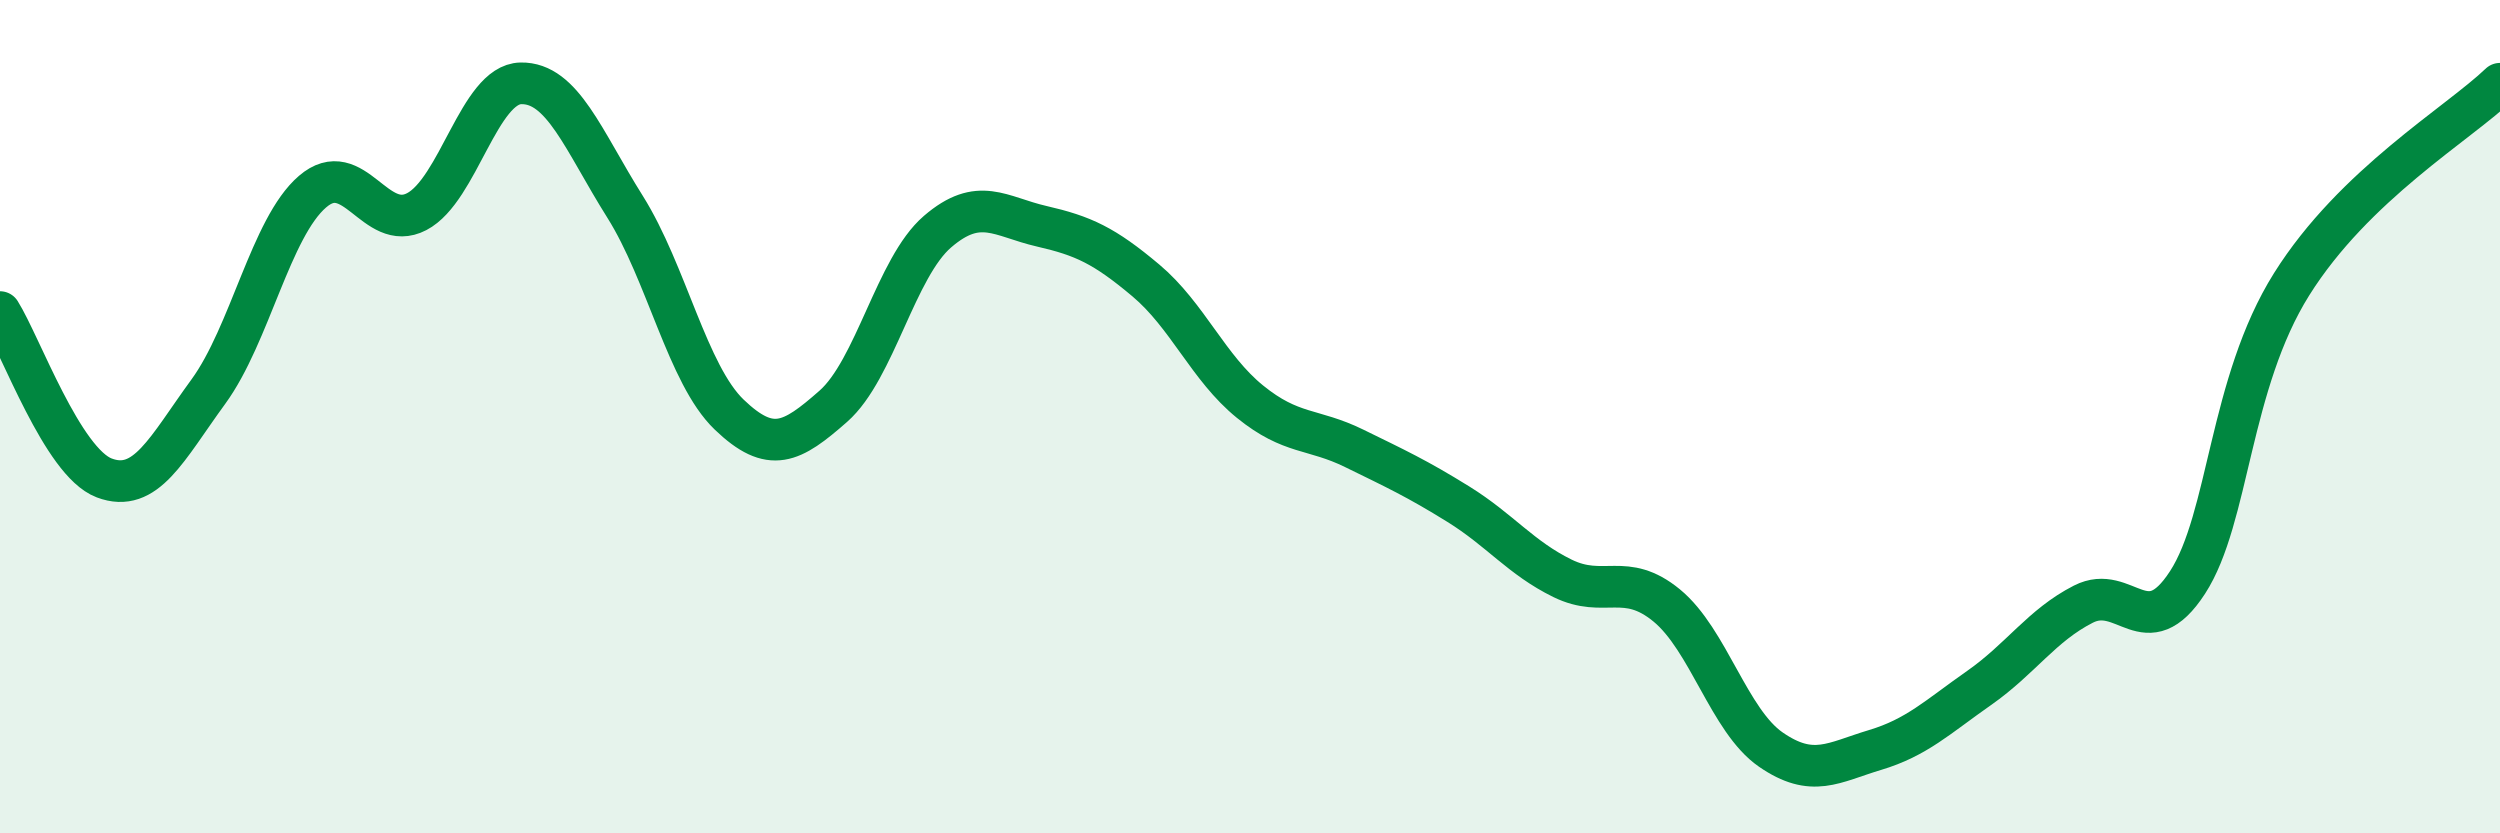
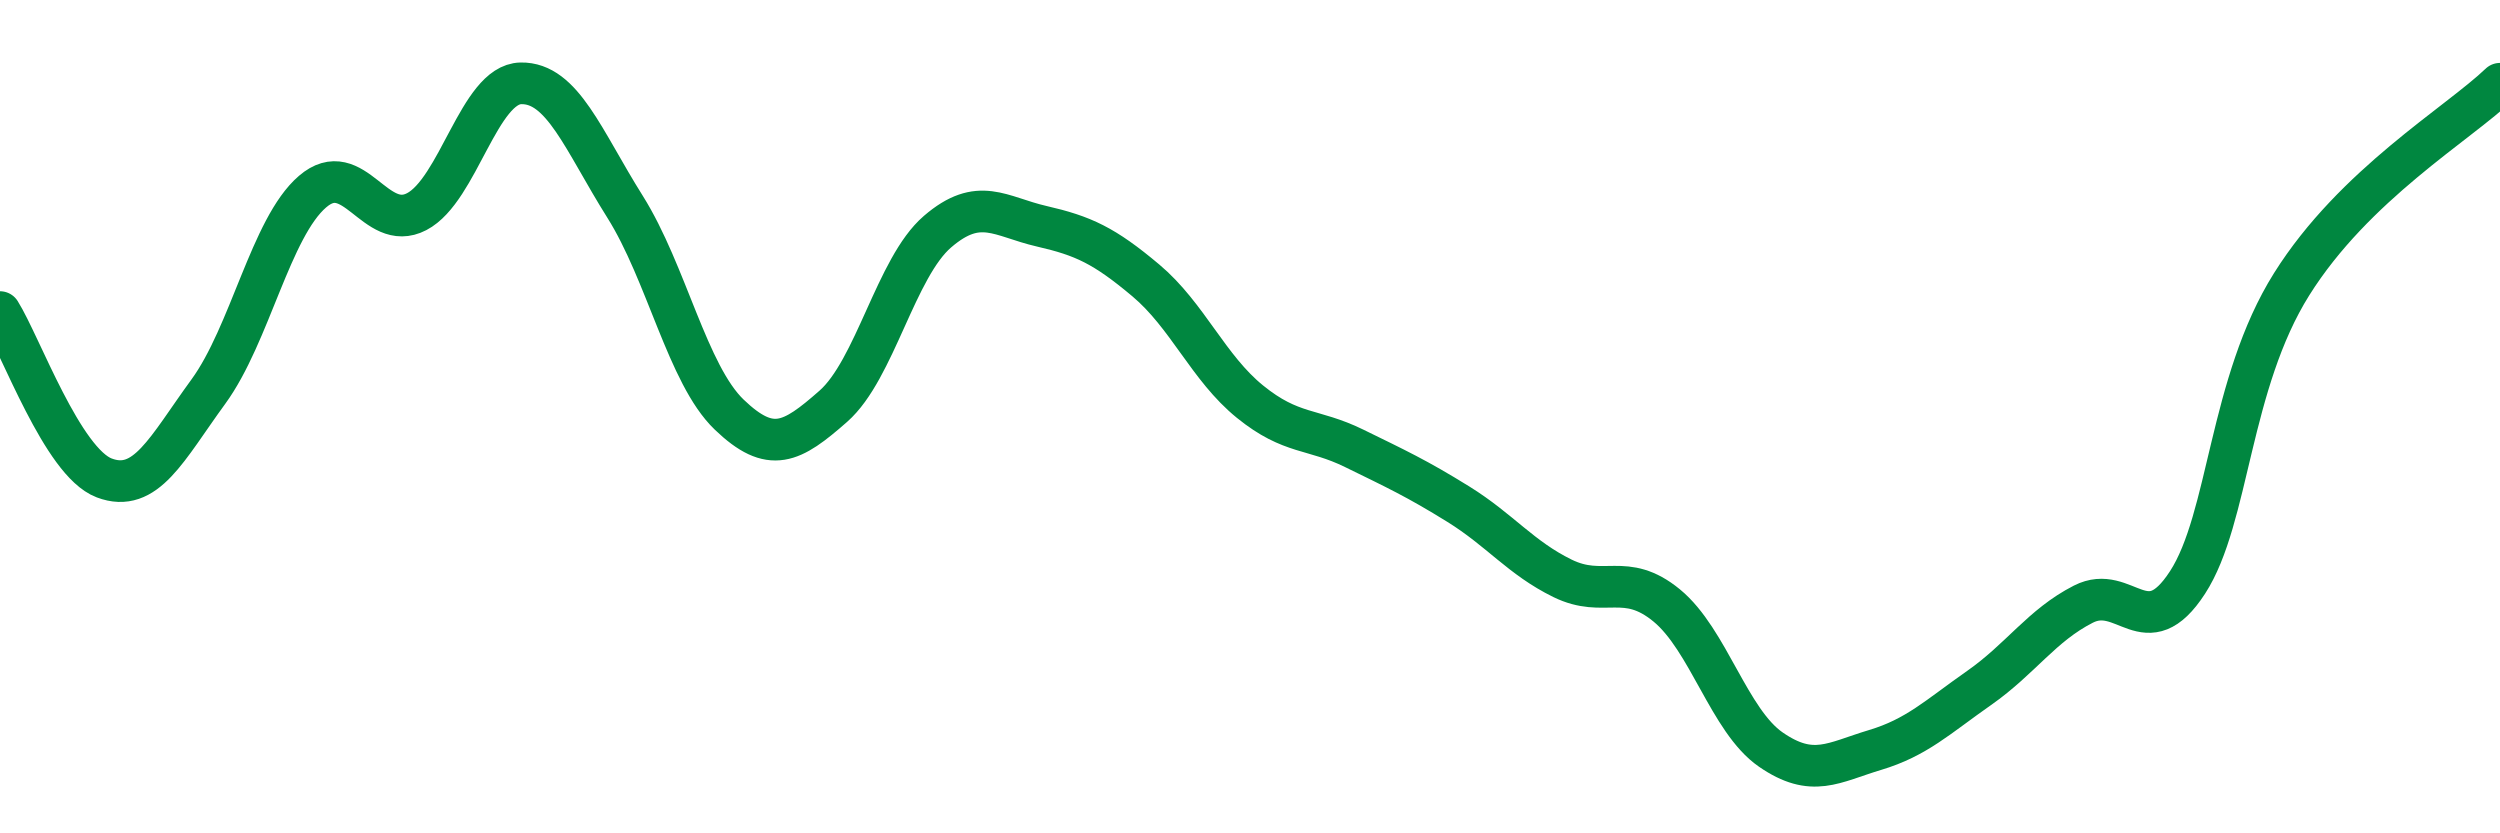
<svg xmlns="http://www.w3.org/2000/svg" width="60" height="20" viewBox="0 0 60 20">
-   <path d="M 0,7.49 C 0.5,8.29 1.5,11.09 2.5,11.47 C 3.5,11.85 4,10.77 5,9.4 C 6,8.03 6.5,5.46 7.5,4.6 C 8.5,3.74 9,5.6 10,5.08 C 11,4.56 11.5,2.02 12.5,2 C 13.5,1.98 14,3.37 15,4.96 C 16,6.55 16.5,8.99 17.5,9.95 C 18.5,10.91 19,10.63 20,9.75 C 21,8.87 21.5,6.42 22.5,5.56 C 23.5,4.7 24,5.2 25,5.43 C 26,5.66 26.5,5.89 27.5,6.73 C 28.5,7.57 29,8.83 30,9.64 C 31,10.45 31.5,10.27 32.5,10.76 C 33.5,11.25 34,11.48 35,12.1 C 36,12.72 36.5,13.39 37.5,13.88 C 38.5,14.37 39,13.71 40,14.53 C 41,15.35 41.5,17.3 42.5,17.99 C 43.5,18.68 44,18.3 45,18 C 46,17.7 46.5,17.21 47.5,16.51 C 48.5,15.81 49,15.01 50,14.5 C 51,13.99 51.5,15.52 52.5,13.98 C 53.5,12.44 53.5,9.21 55,6.82 C 56.5,4.43 59,2.97 60,2.01L60 20L0 20Z" fill="#008740" opacity="0.1" stroke-linecap="round" stroke-linejoin="round" />
  <path d="M 0,7.49 C 0.5,8.29 1.5,11.09 2.5,11.47 C 3.5,11.85 4,10.77 5,9.4 C 6,8.03 6.5,5.46 7.5,4.6 C 8.5,3.74 9,5.6 10,5.08 C 11,4.56 11.5,2.02 12.5,2 C 13.5,1.98 14,3.37 15,4.96 C 16,6.55 16.5,8.99 17.5,9.95 C 18.5,10.91 19,10.63 20,9.75 C 21,8.87 21.5,6.42 22.5,5.56 C 23.5,4.7 24,5.2 25,5.43 C 26,5.66 26.5,5.89 27.5,6.73 C 28.5,7.57 29,8.83 30,9.64 C 31,10.45 31.5,10.27 32.5,10.76 C 33.5,11.25 34,11.48 35,12.1 C 36,12.72 36.5,13.39 37.5,13.88 C 38.5,14.37 39,13.71 40,14.53 C 41,15.35 41.5,17.3 42.5,17.99 C 43.5,18.68 44,18.3 45,18 C 46,17.7 46.5,17.21 47.5,16.51 C 48.5,15.81 49,15.01 50,14.5 C 51,13.99 51.5,15.52 52.5,13.98 C 53.5,12.44 53.5,9.21 55,6.82 C 56.5,4.43 59,2.97 60,2.01" stroke="#008740" stroke-width="1" fill="none" stroke-linecap="round" stroke-linejoin="round" />
</svg>